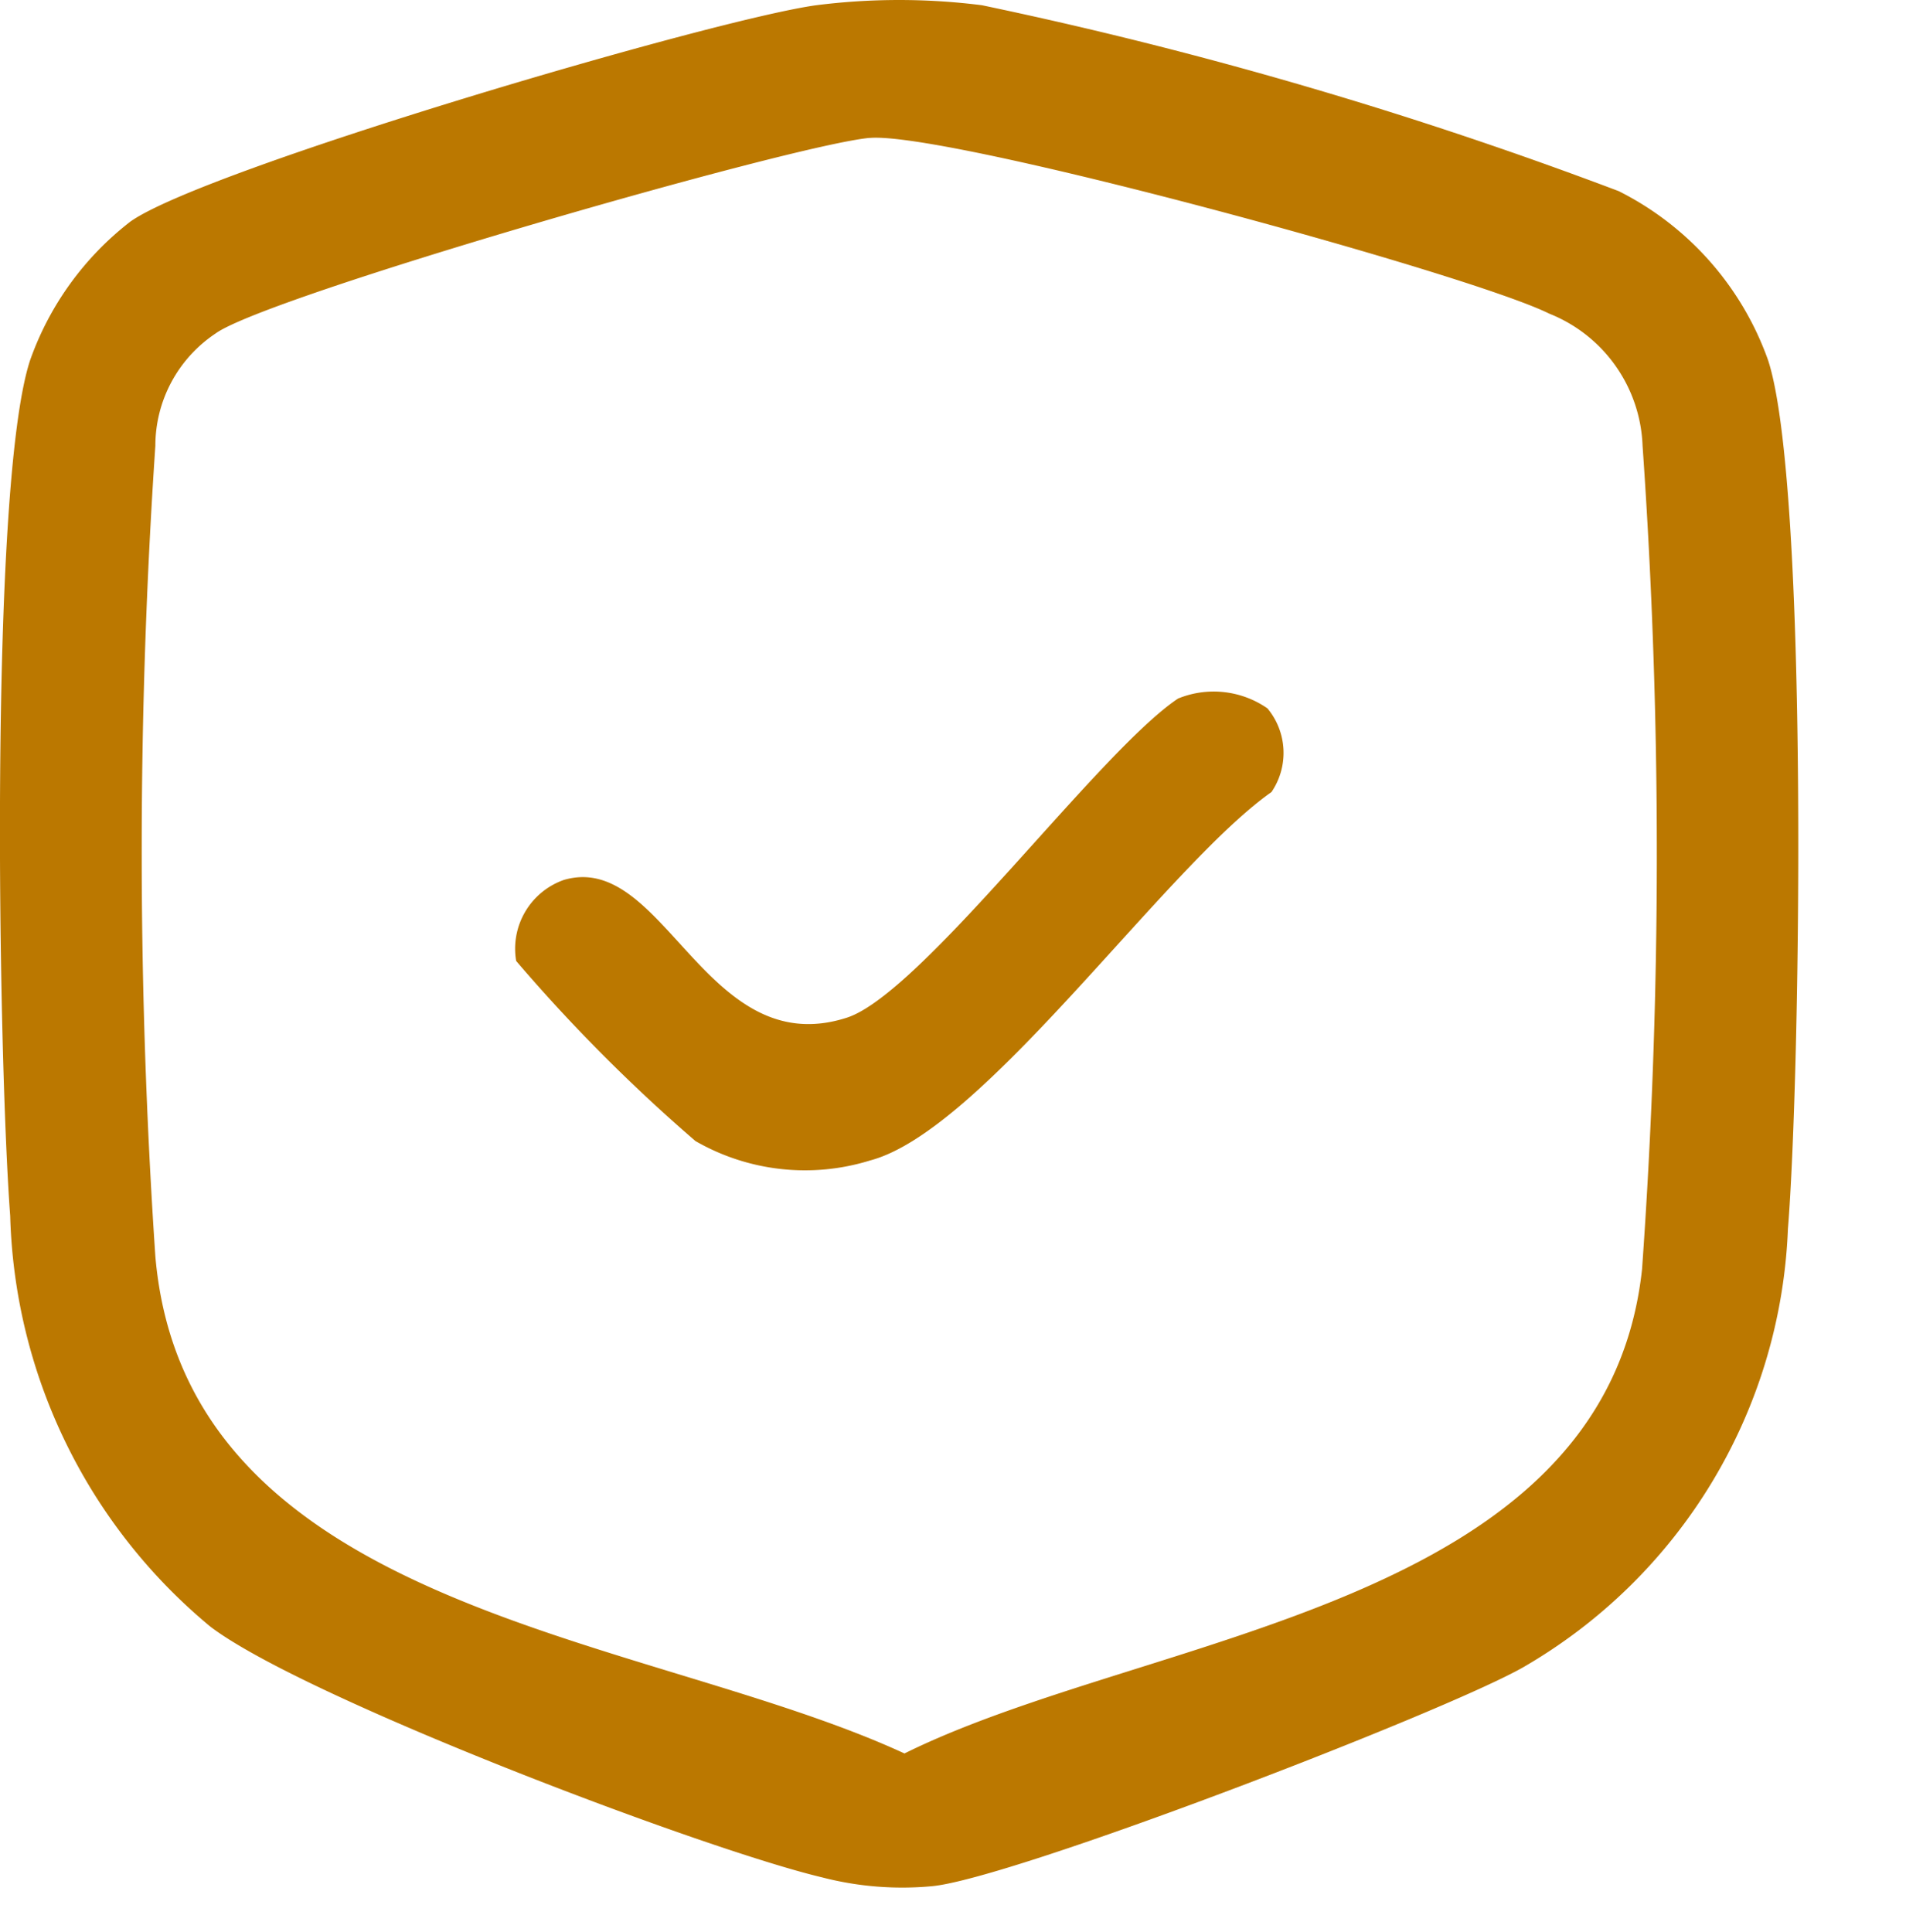
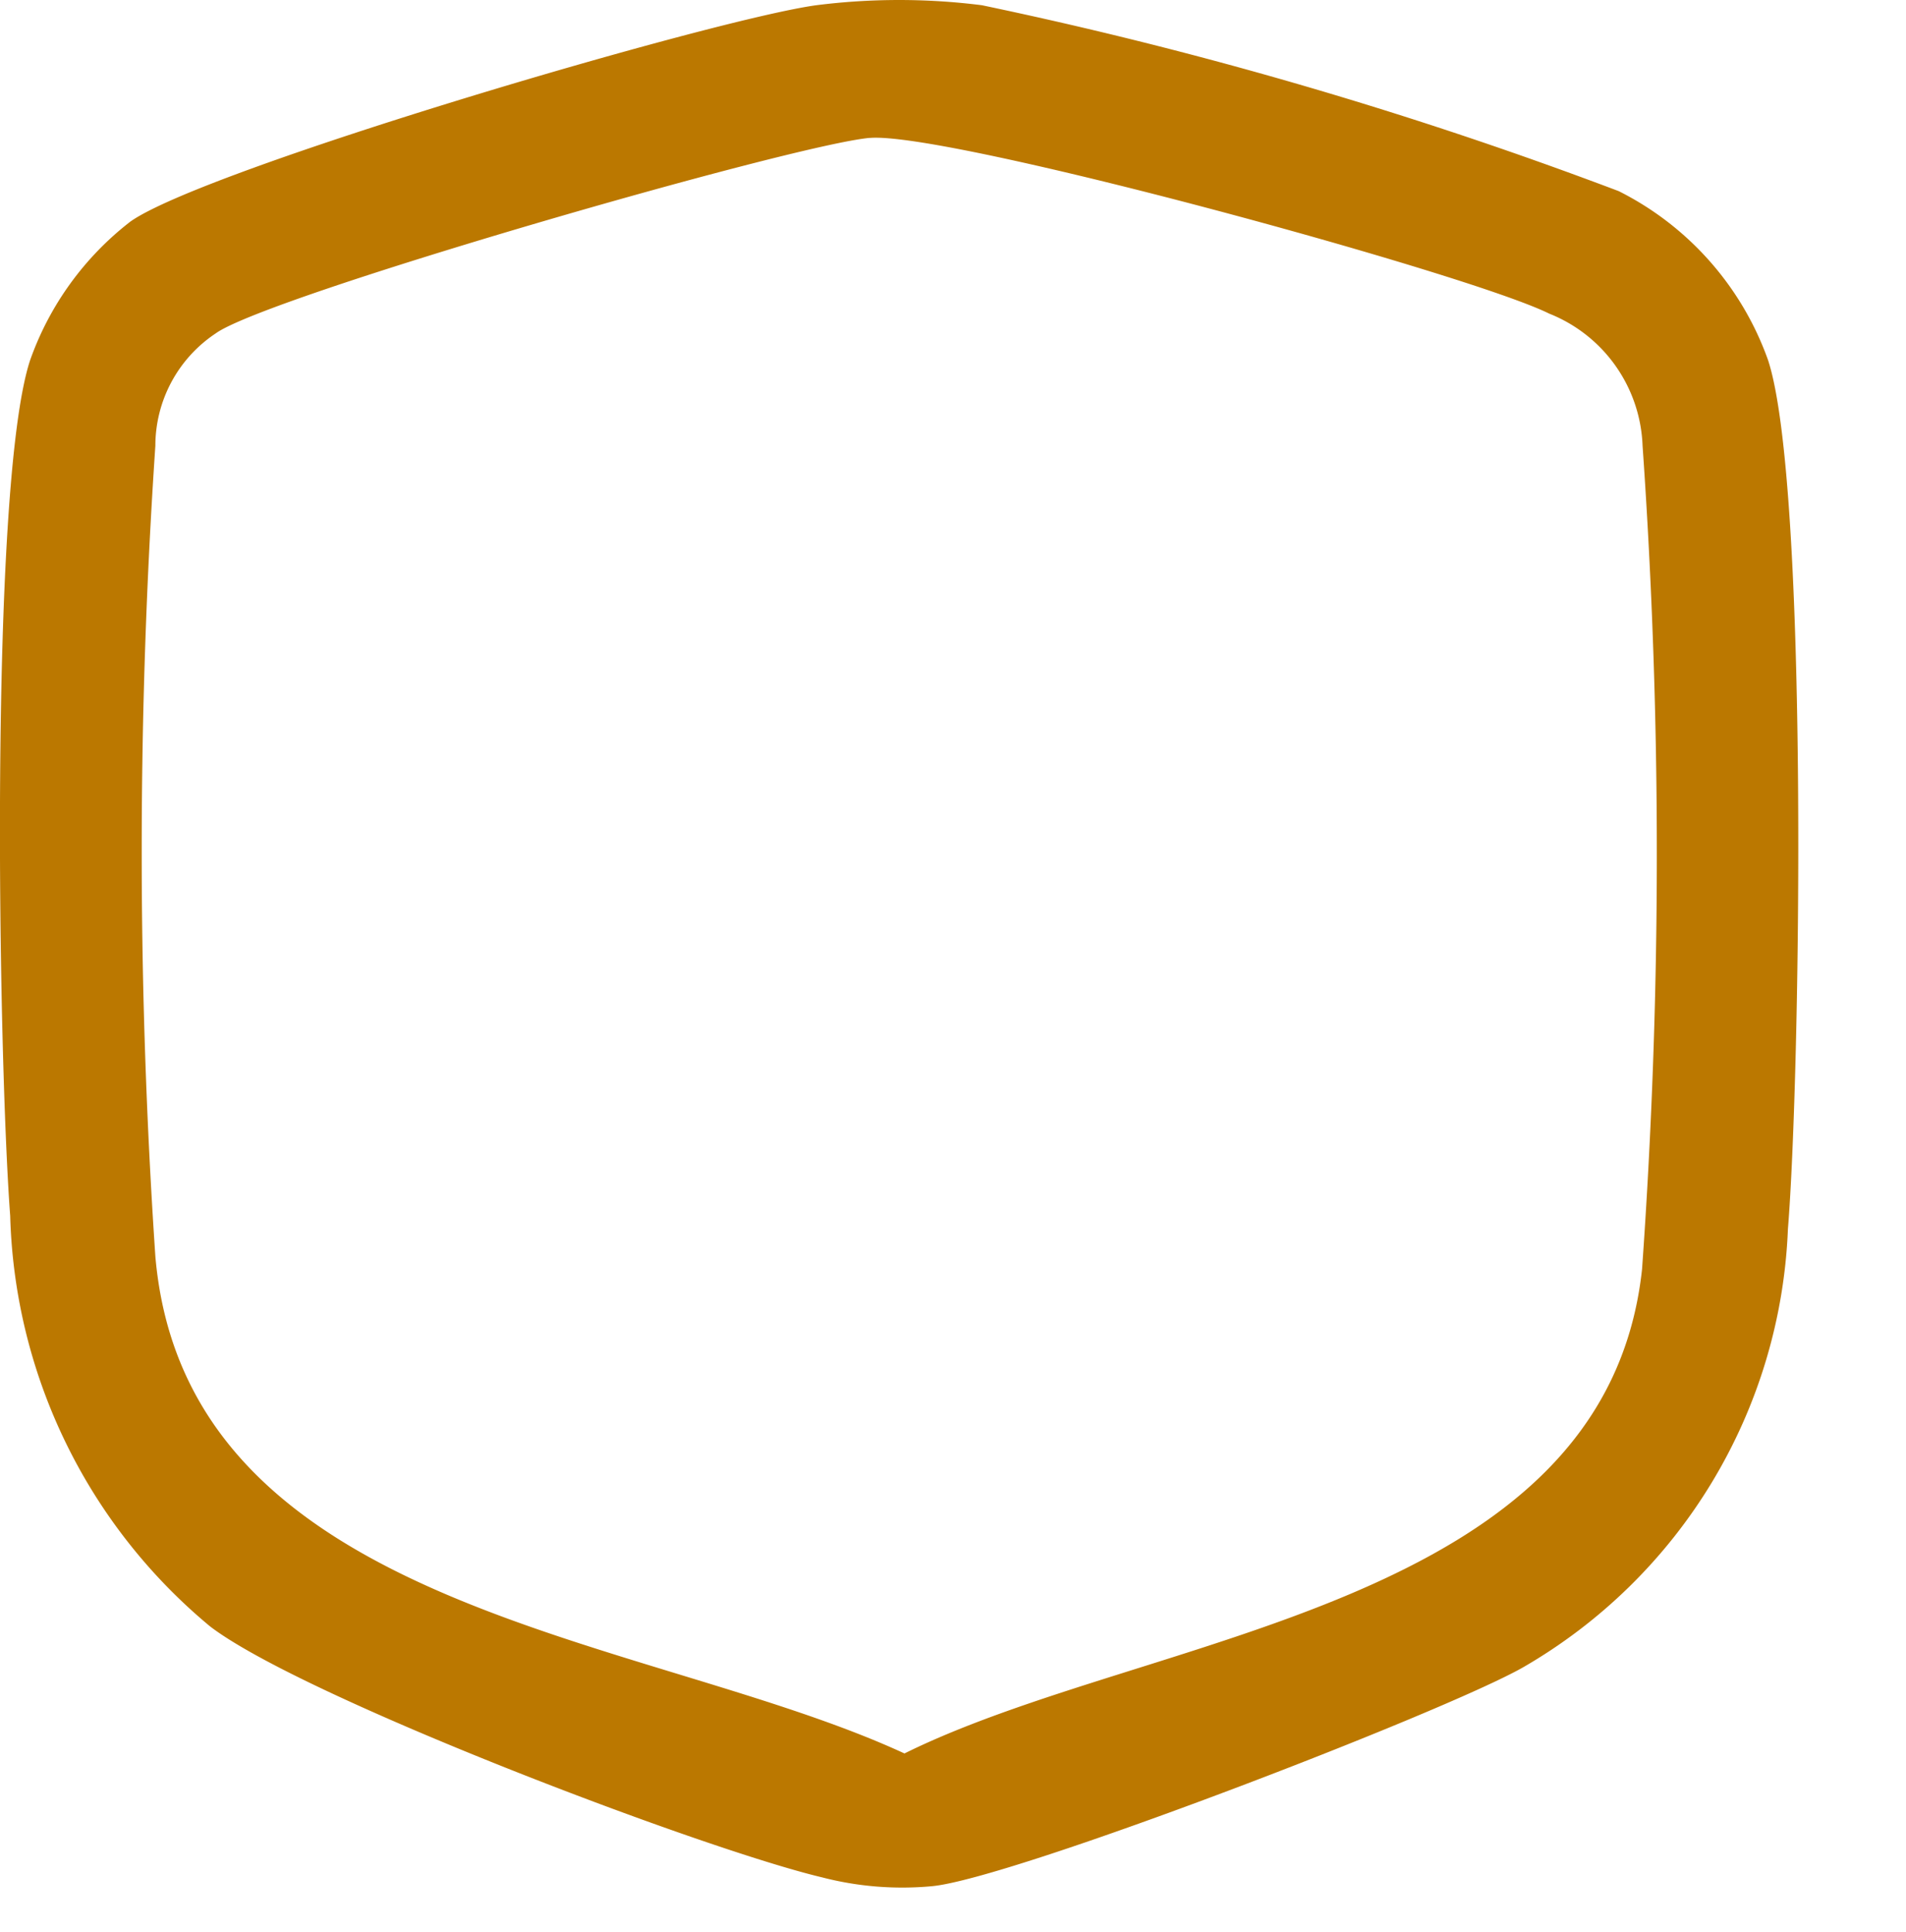
<svg xmlns="http://www.w3.org/2000/svg" width="43" height="43.585" viewBox="0 0 43 43.585">
  <path d="M18.416.118a14.863,14.863,0,0,1,3.736,0A96.547,96.547,0,0,1,36.519,4.312a6.826,6.826,0,0,1,3.37,3.815c.919,2.817.733,16.082.447,19.6a11.962,11.962,0,0,1-5.978,9.889c-1.808,1.025-11.5,4.757-13.326,4.935a7.218,7.218,0,0,1-2.491-.2c-2.719-.647-11.72-4.067-13.8-5.659A12.473,12.473,0,0,1,.23,27.43c-.268-3.569-.486-16.442.448-19.3A6.829,6.829,0,0,1,2.94,5C4.6,3.816,16.088.436,18.416.118m1.21,2.992C17.893,3.262,6,6.689,4.864,7.523a3.045,3.045,0,0,0-1.359,2.533,135.907,135.907,0,0,0,0,18.287c.695,8.034,11.065,8.519,16.9,11.214,5.522-2.732,15.808-3.247,16.64-10.923a131.9,131.9,0,0,0,.012-18.577,3.341,3.341,0,0,0-2.107-2.982c-1.838-.911-13.589-4.116-15.33-3.963" transform="translate(0 0)" fill="#bb7800" />
-   <path d="M55.529,52.187a1.57,1.57,0,0,1,.092,1.889c-2.394,1.683-6.5,7.639-9.054,8.311a4.954,4.954,0,0,1-3.942-.438,37.8,37.8,0,0,1-4.044-4.062,1.645,1.645,0,0,1,1.072-1.827c2.268-.672,3.2,4.13,6.386,3.107,1.688-.543,5.678-6,7.474-7.2a2.126,2.126,0,0,1,2.016.221" transform="translate(-26.936 -36.208)" fill="#bb7800" />
</svg>